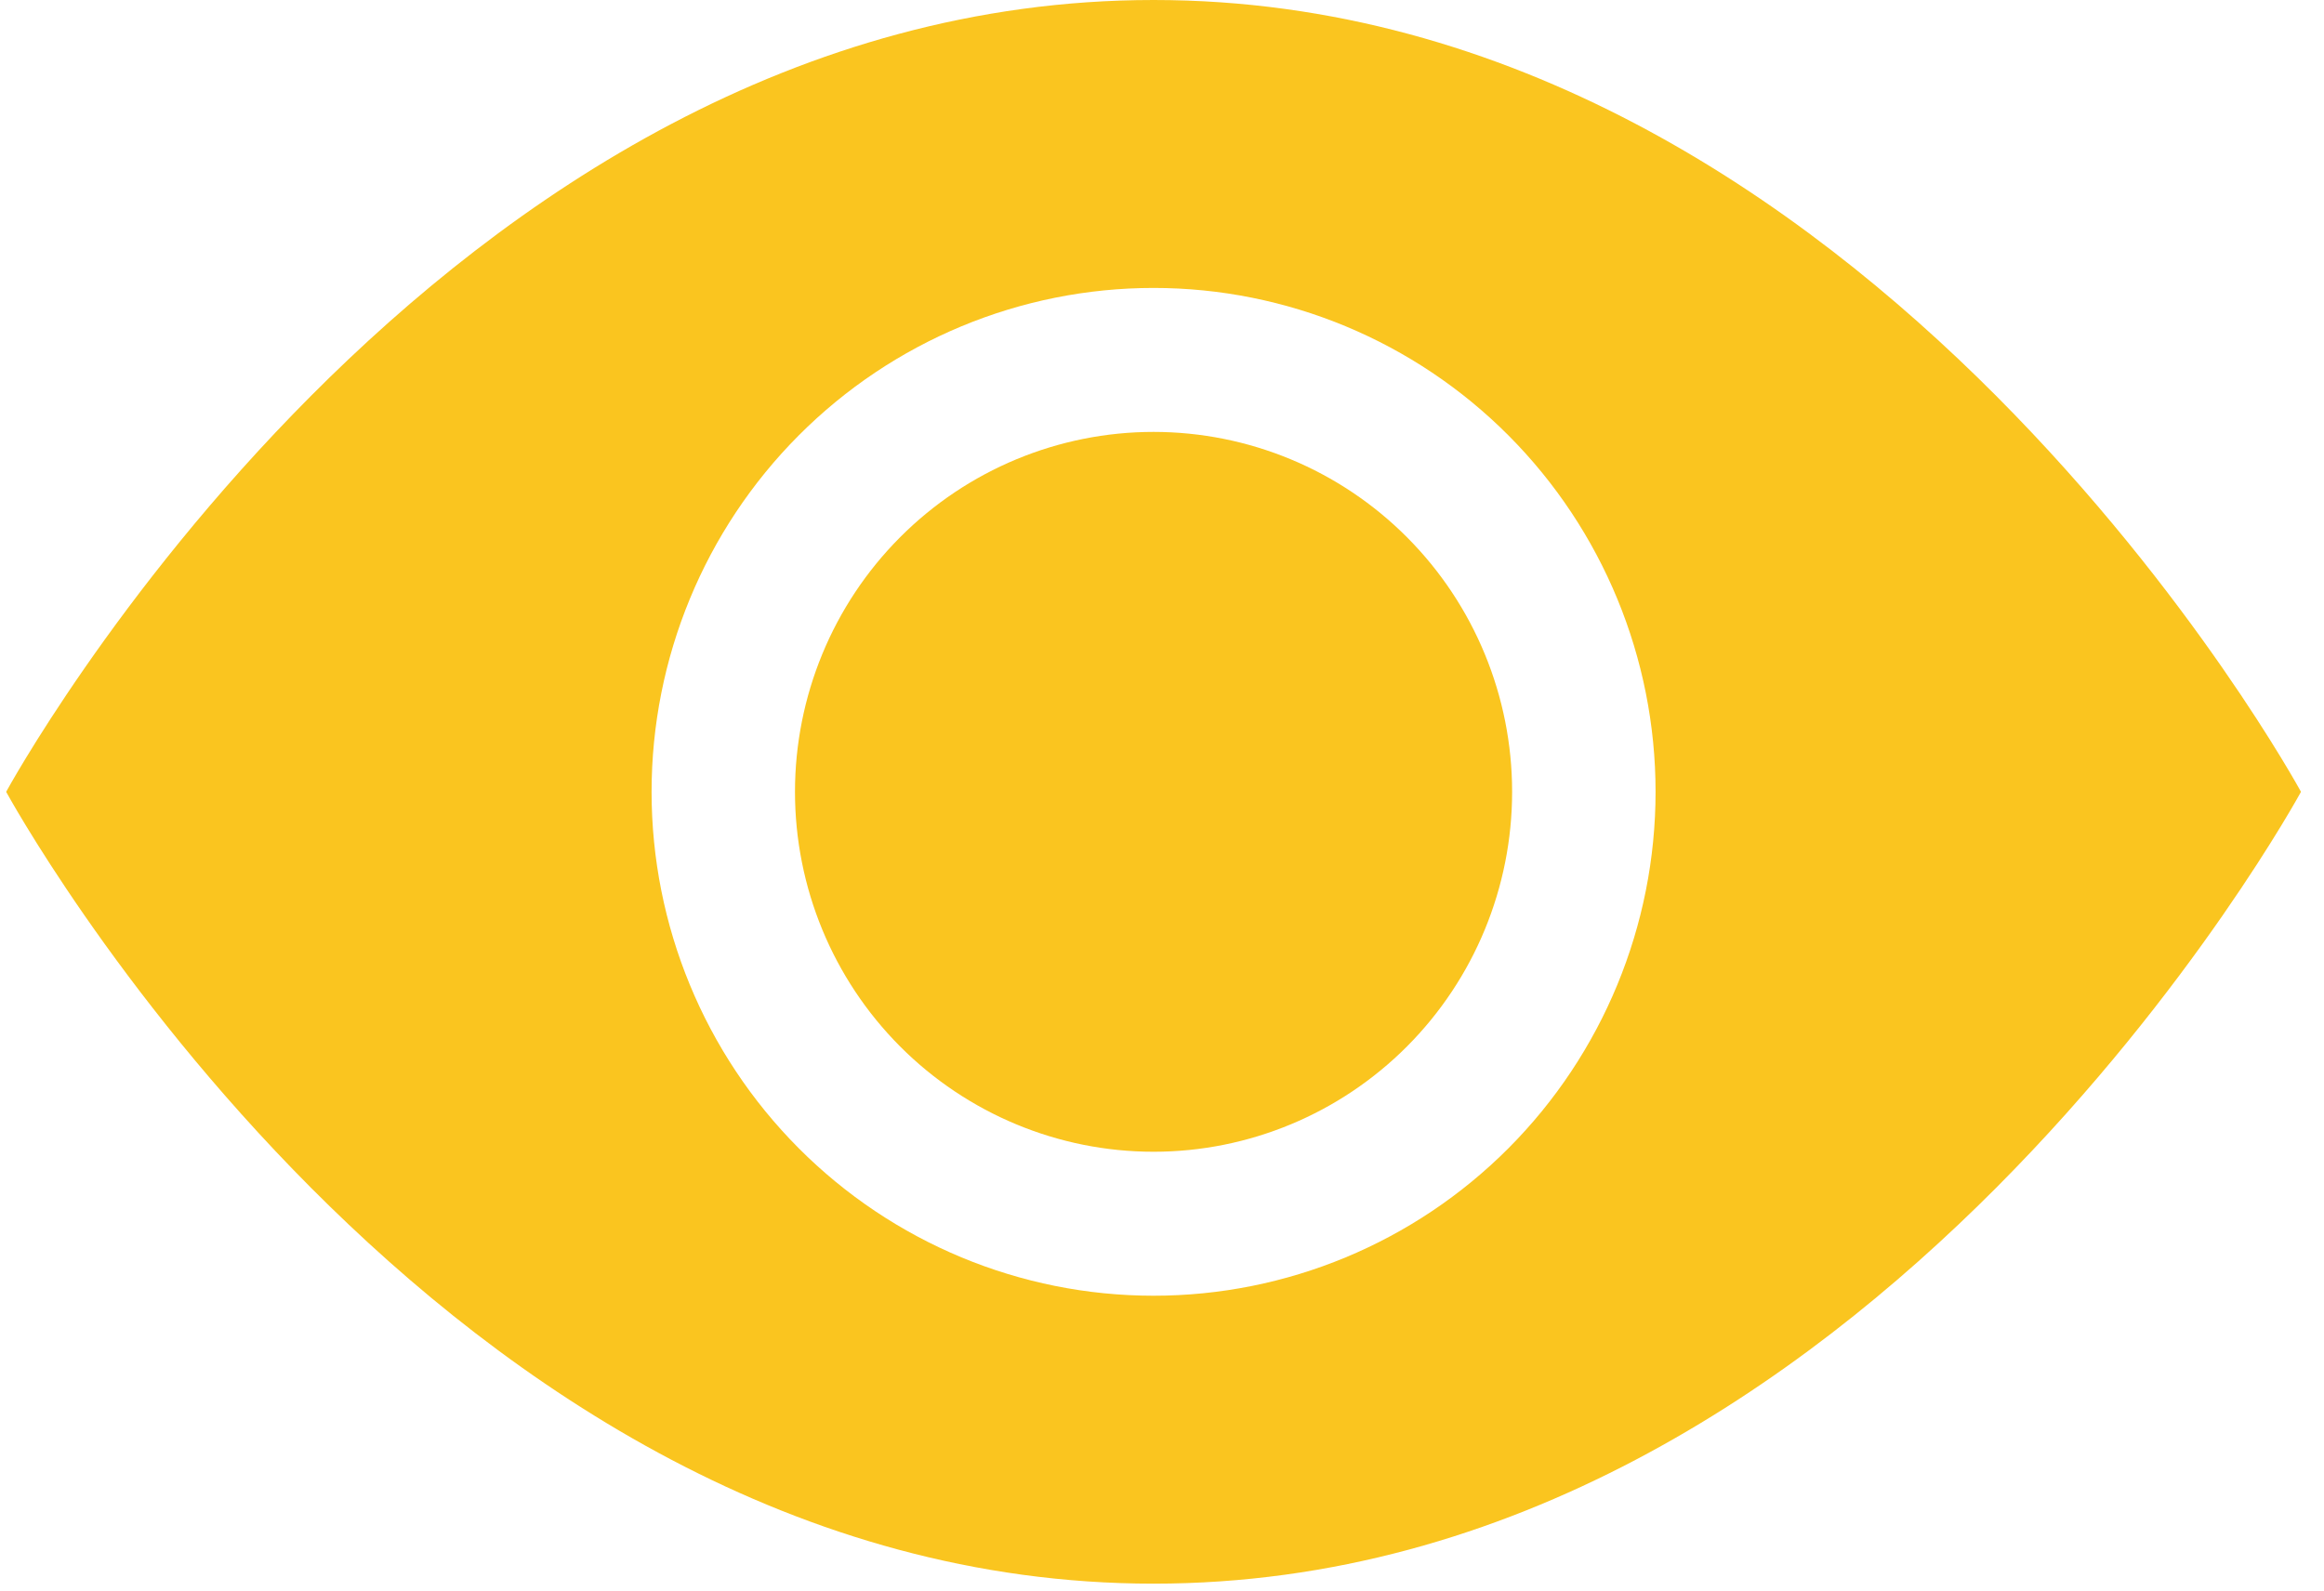
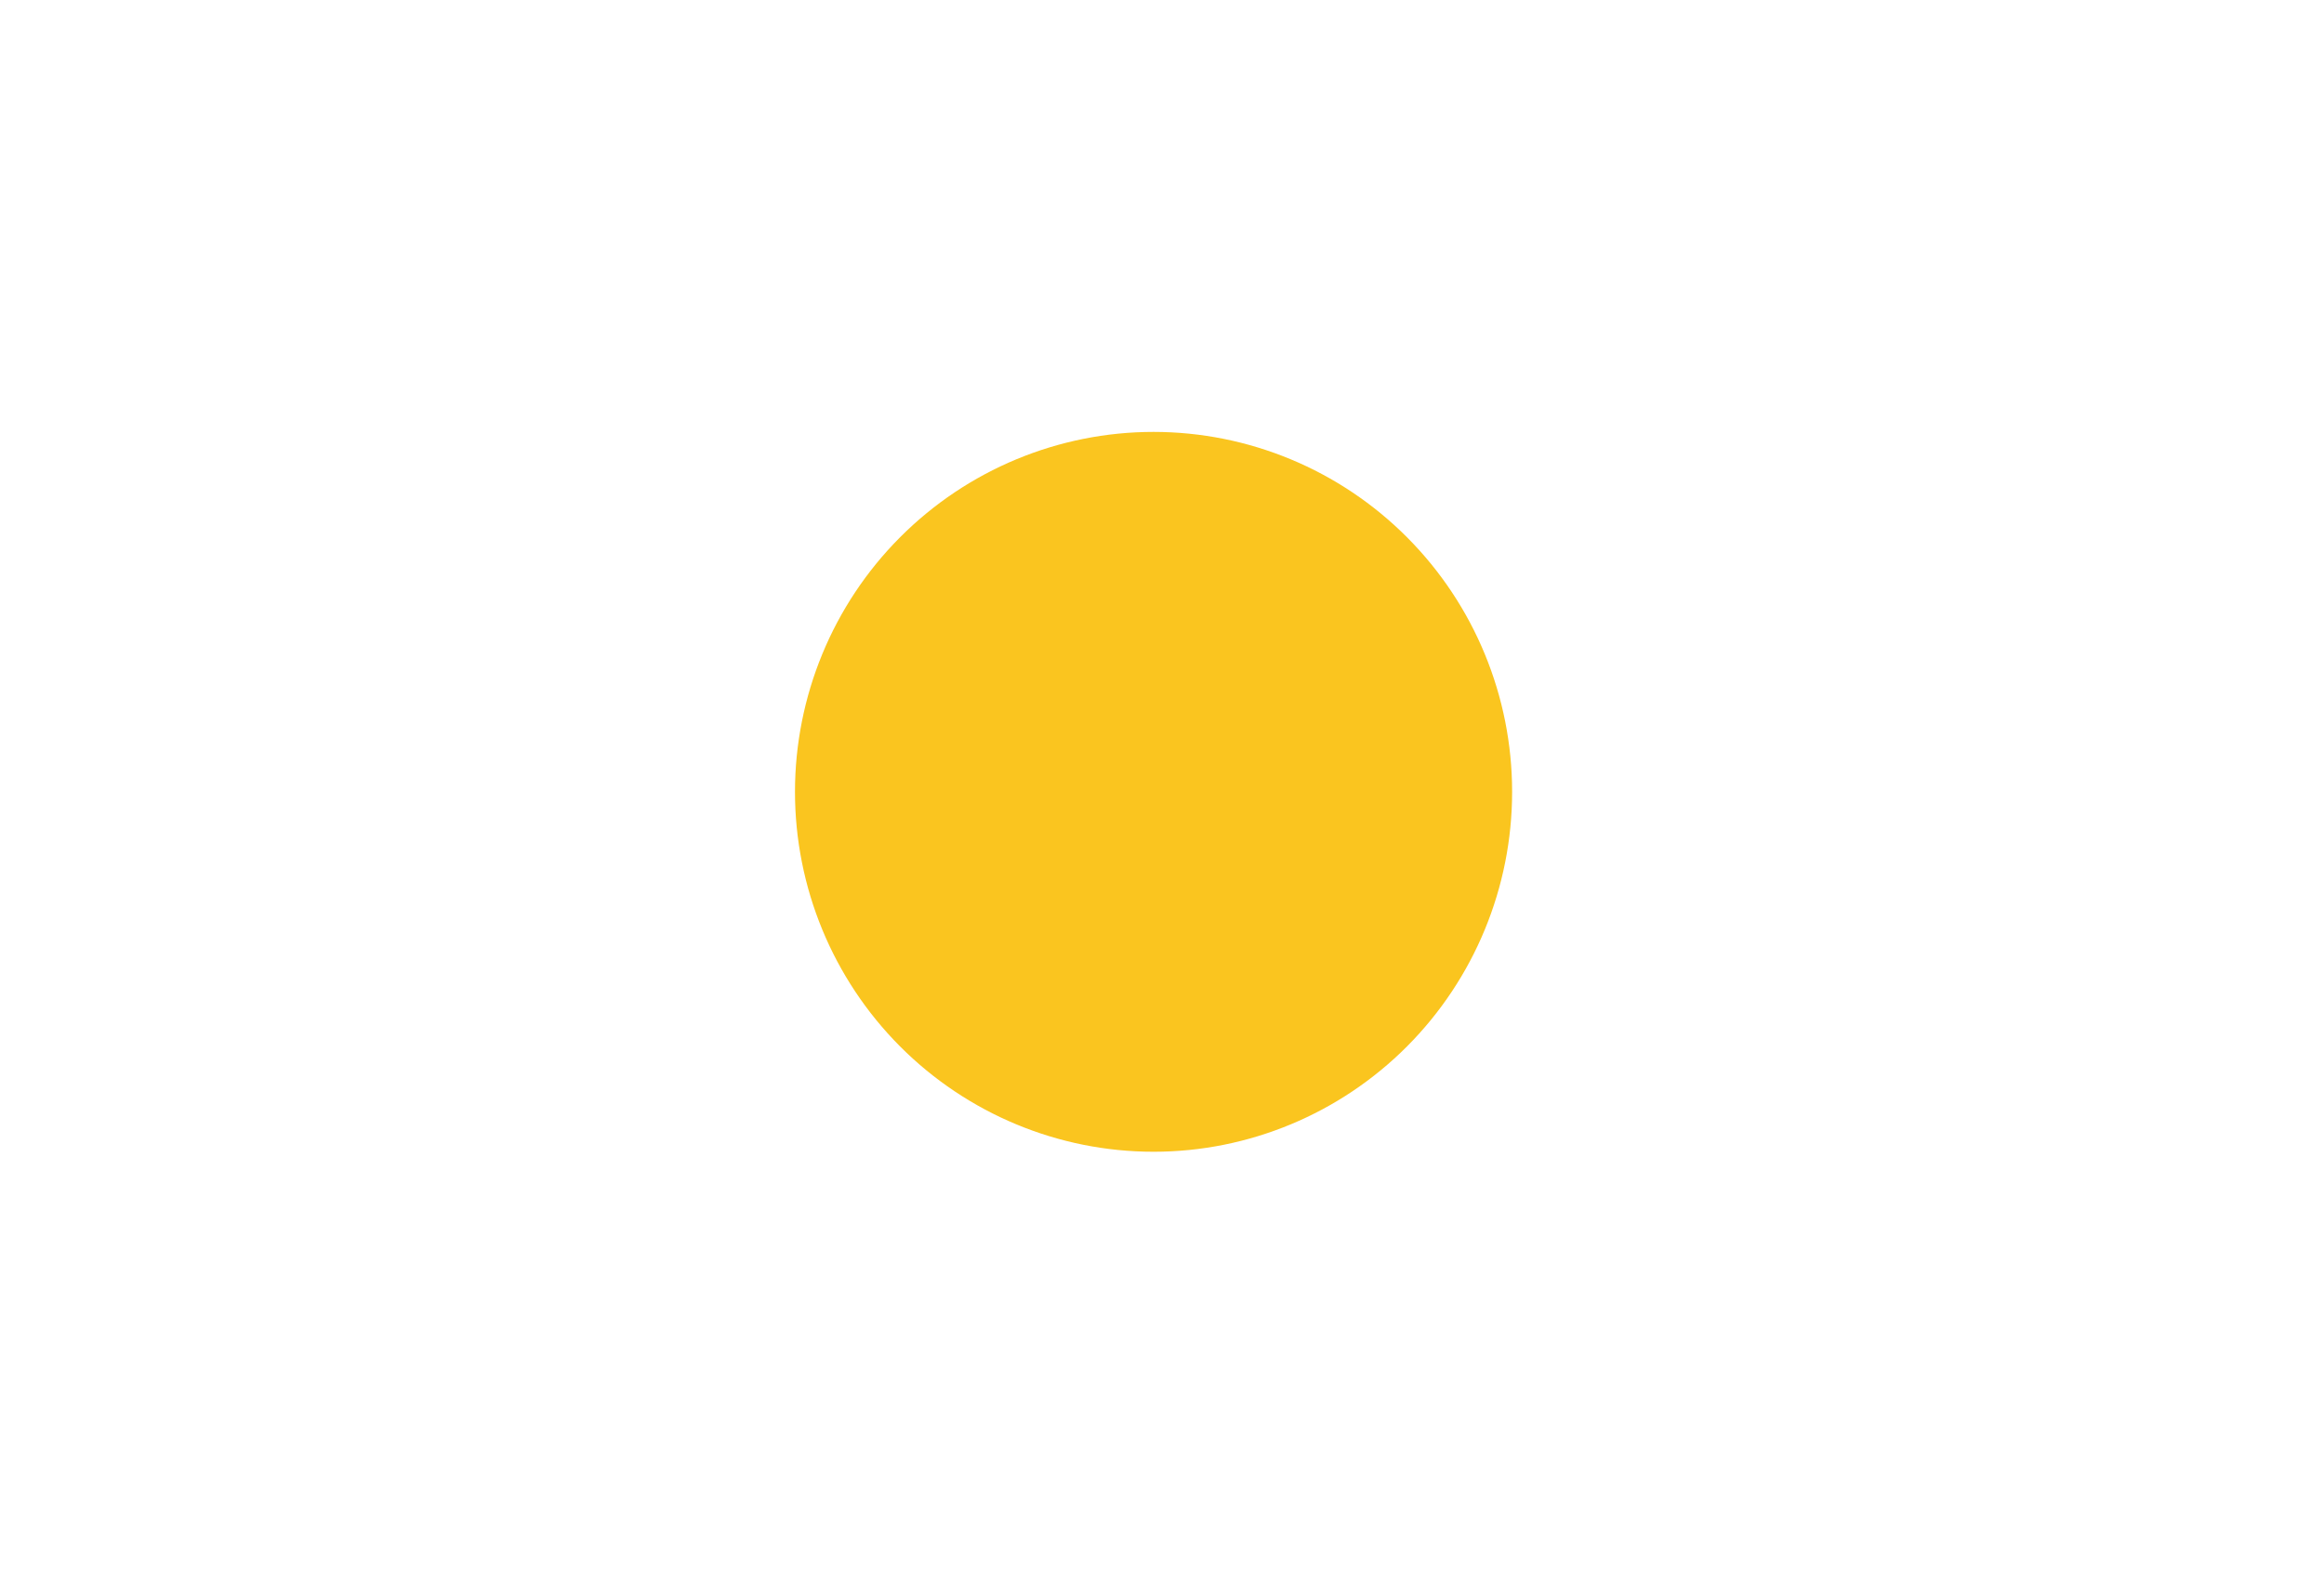
<svg xmlns="http://www.w3.org/2000/svg" width="92" height="63" viewBox="0 0 92 63" fill="none">
  <path d="M59.86 31.356C59.86 35.136 58.364 38.761 55.702 41.434C53.04 44.106 49.43 45.608 45.665 45.608C41.901 45.608 38.29 44.106 35.628 41.434C32.966 38.761 31.471 35.136 31.471 31.356C31.471 27.576 32.966 23.95 35.628 21.278C38.29 18.605 41.901 17.103 45.665 17.103C49.43 17.103 53.04 18.605 55.702 21.278C58.364 23.95 59.86 27.576 59.86 31.356Z" fill="#FAC51F" />
-   <path d="M0.244 31.355C0.244 31.355 17.278 0 45.667 0C74.056 0 91.089 31.355 91.089 31.355C91.089 31.355 74.056 62.711 45.667 62.711C17.278 62.711 0.244 31.355 0.244 31.355ZM45.667 51.309C50.937 51.309 55.992 49.207 59.719 45.465C63.446 41.723 65.539 36.648 65.539 31.355C65.539 26.064 63.446 20.988 59.719 17.246C55.992 13.504 50.937 11.402 45.667 11.402C40.396 11.402 35.342 13.504 31.615 17.246C27.888 20.988 25.794 26.064 25.794 31.355C25.794 36.648 27.888 41.723 31.615 45.465C35.342 49.207 40.396 51.309 45.667 51.309Z" fill="#FAC51F" />
</svg>